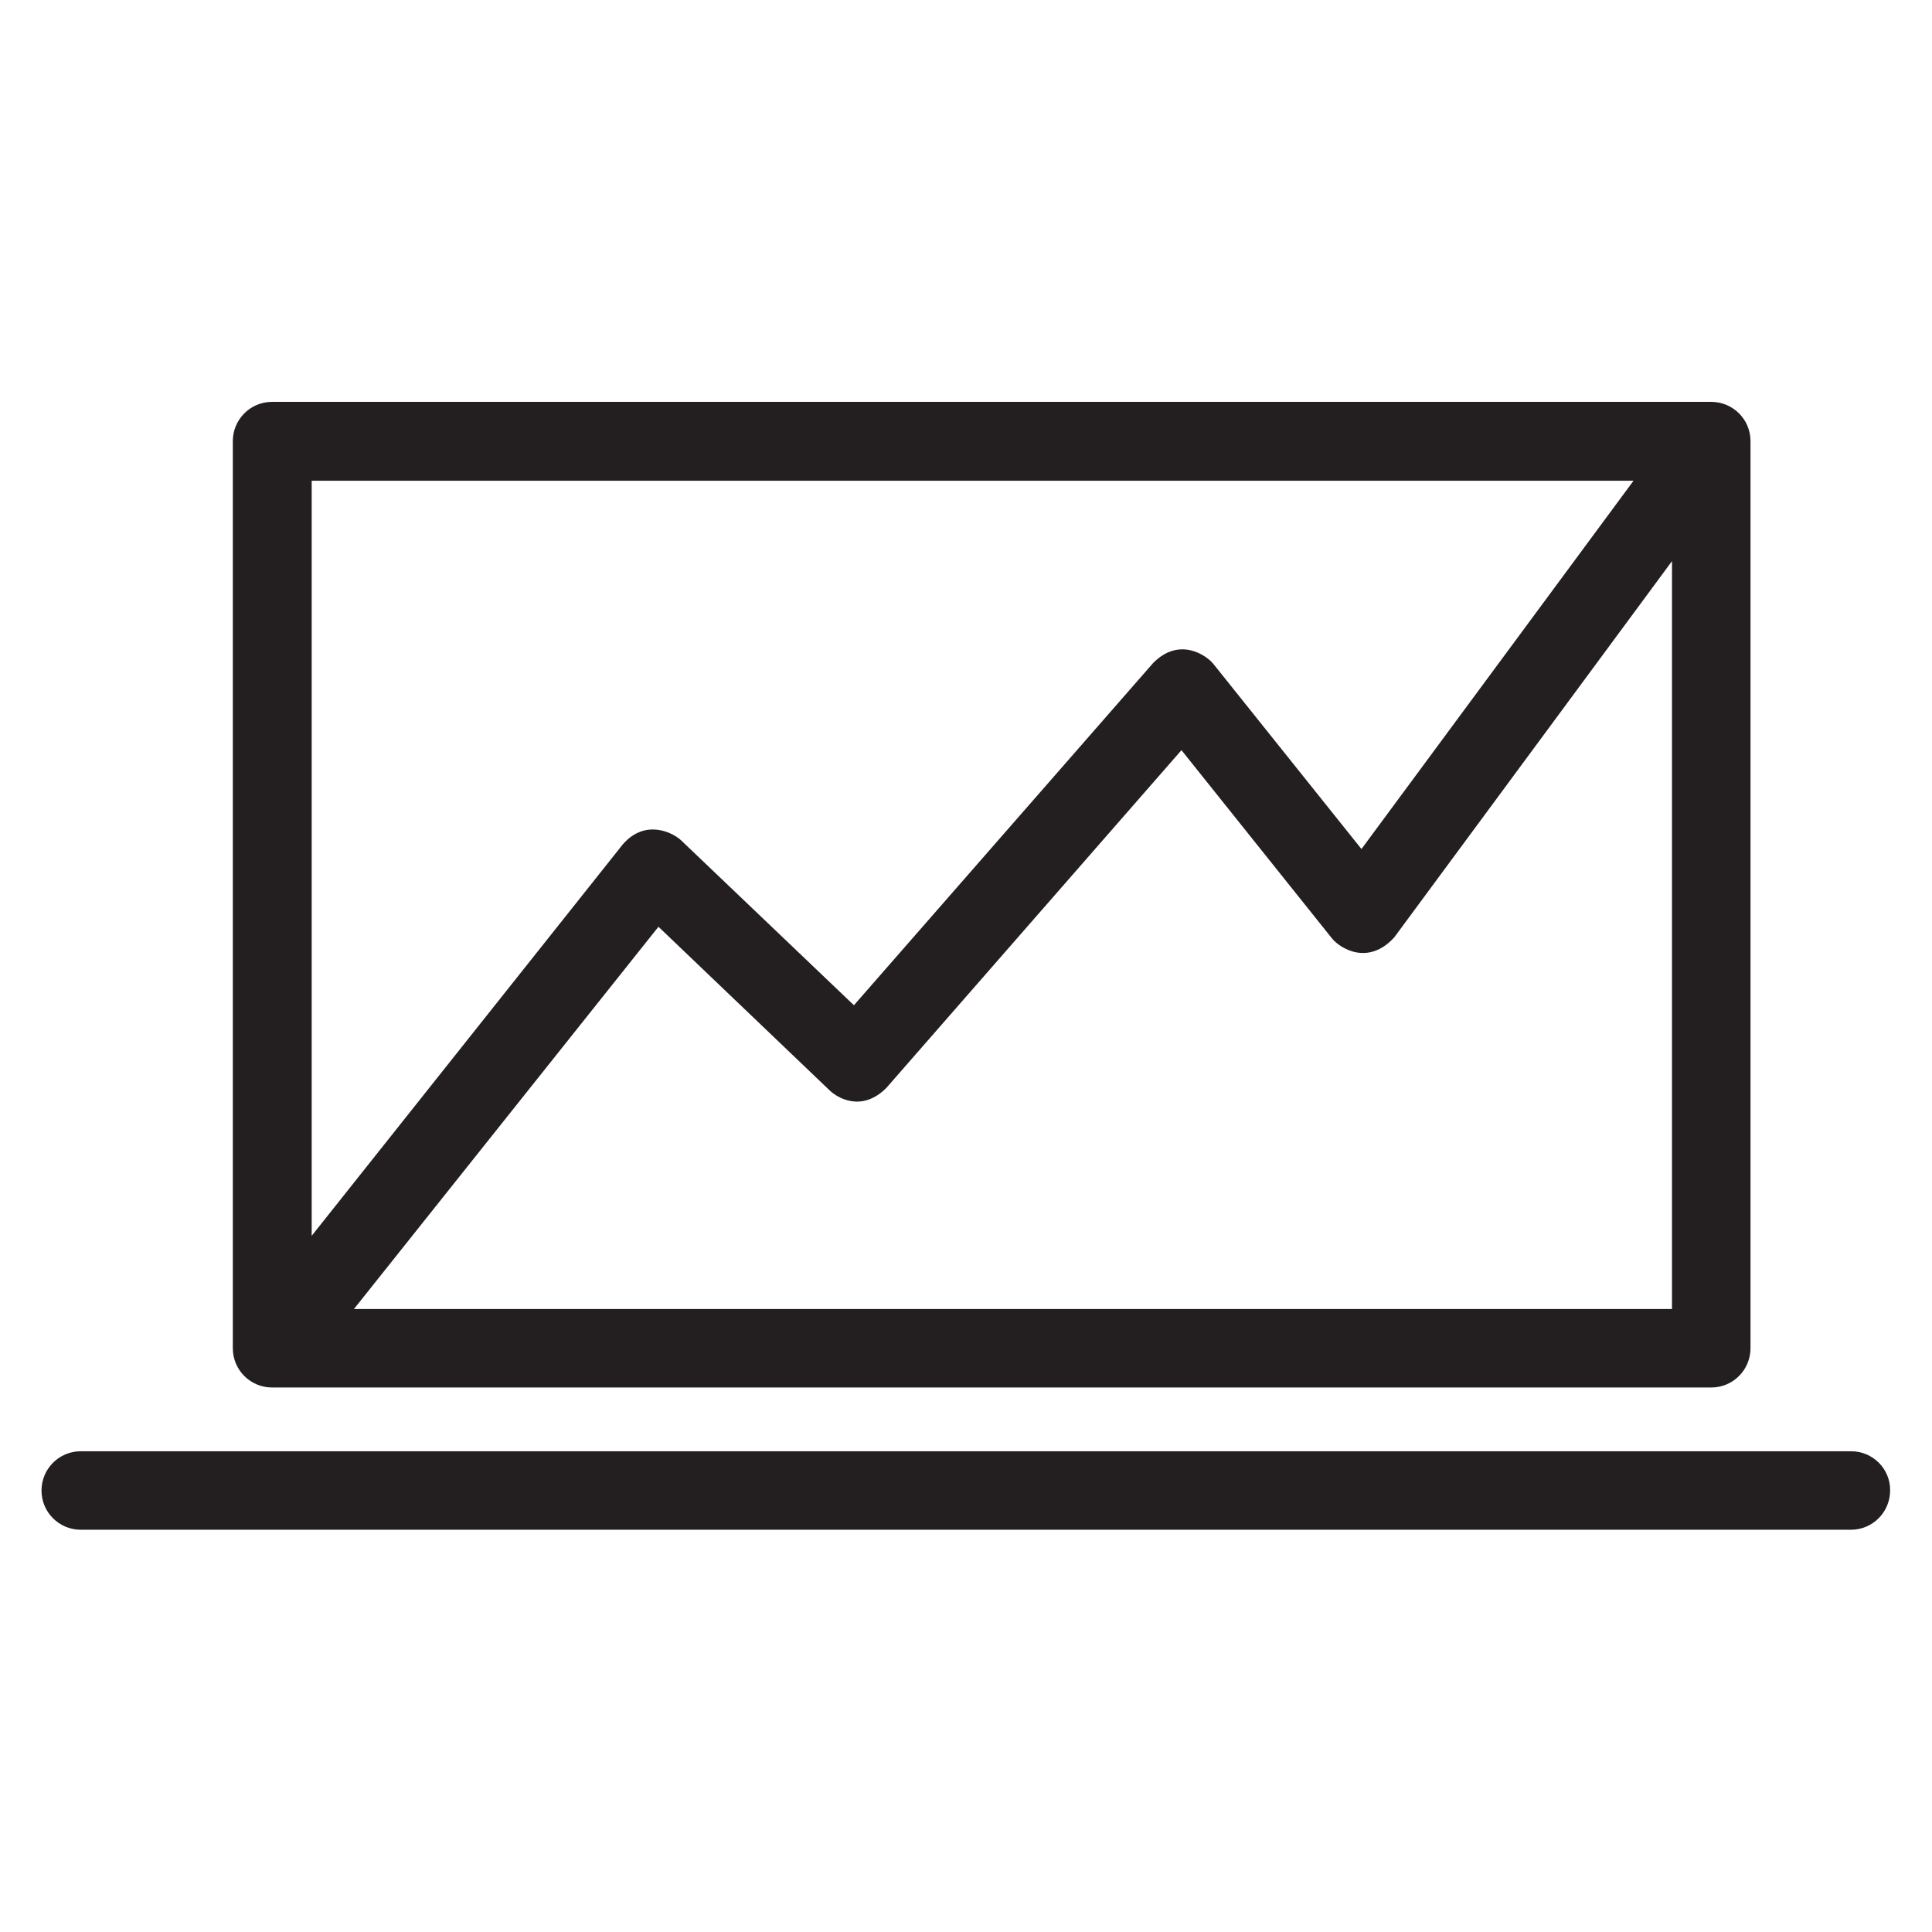
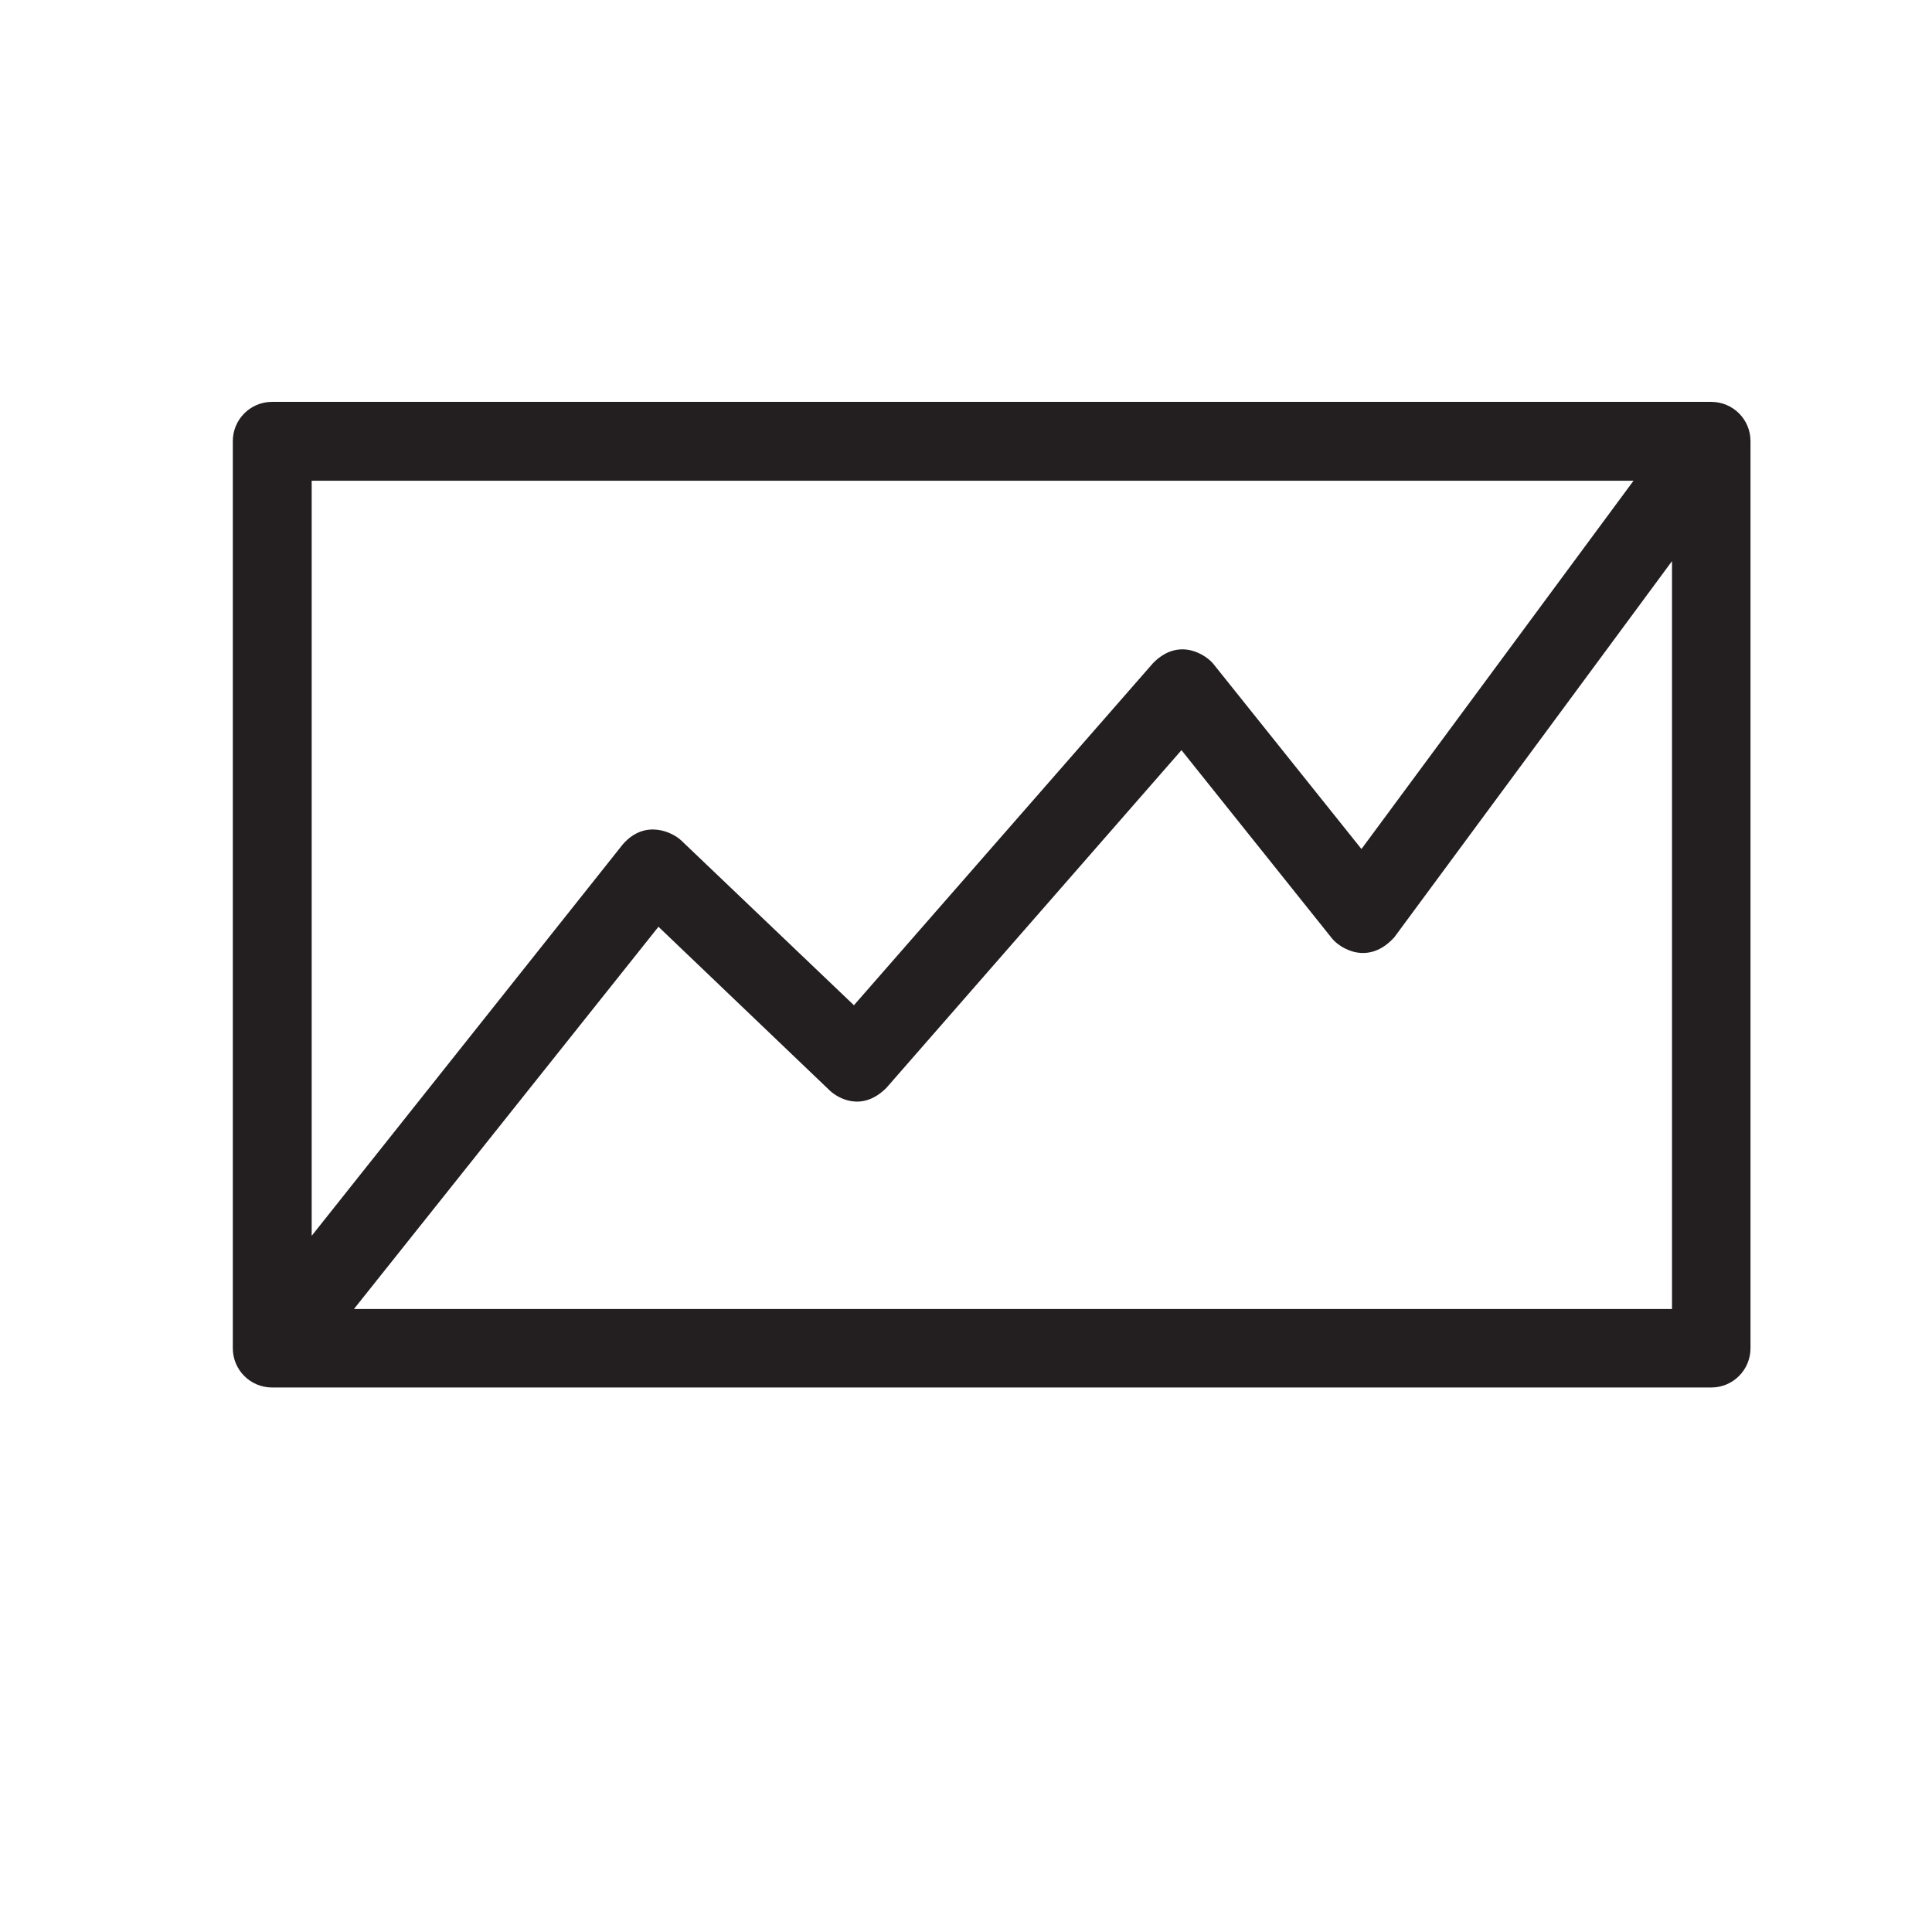
<svg xmlns="http://www.w3.org/2000/svg" height="800px" width="800px" version="1.1" viewBox="0 0 512 512" enable-background="new 0 0 512 512">
  <g>
    <g fill="#231F20">
-       <path d="m490.6,384.6h-469.2c-5.8,0-10.4,4.7-10.4,10.4 0,5.8 4.7,10.4 10.4,10.4h469.1c5.8,0 10.4-4.7 10.4-10.4 0.1-5.7-4.6-10.4-10.3-10.4z" />
      <path d="m72.1,367.7h381.4c5.8,0 10.4-4.7 10.4-10.4v-240.4c0-5.8-4.7-10.4-10.4-10.4h-381.4c-5.8,0-10.4,4.7-10.4,10.4v240.4c7.10543e-15,5.8 4.7,10.4 10.4,10.4zm371-20.8h-349.3l80.7-101.3 45.4,43.4c2.1,2 8.5,5.8 15-0.7l78.2-89.5 39.9,49.9c2,2.5 9.5,7.4 16.5-0.3l73.6-99.7v198.2zm-360.5-219.5h350.3l-72.1,97.6-39.2-49c-1.9-2.4-9.1-7.3-16-0.3l-79.3,90.7-45.8-43.7c-2.1-2-9.4-5.8-15.4,1l-82.5,103.8v-200.1z" />
    </g>
  </g>
</svg>